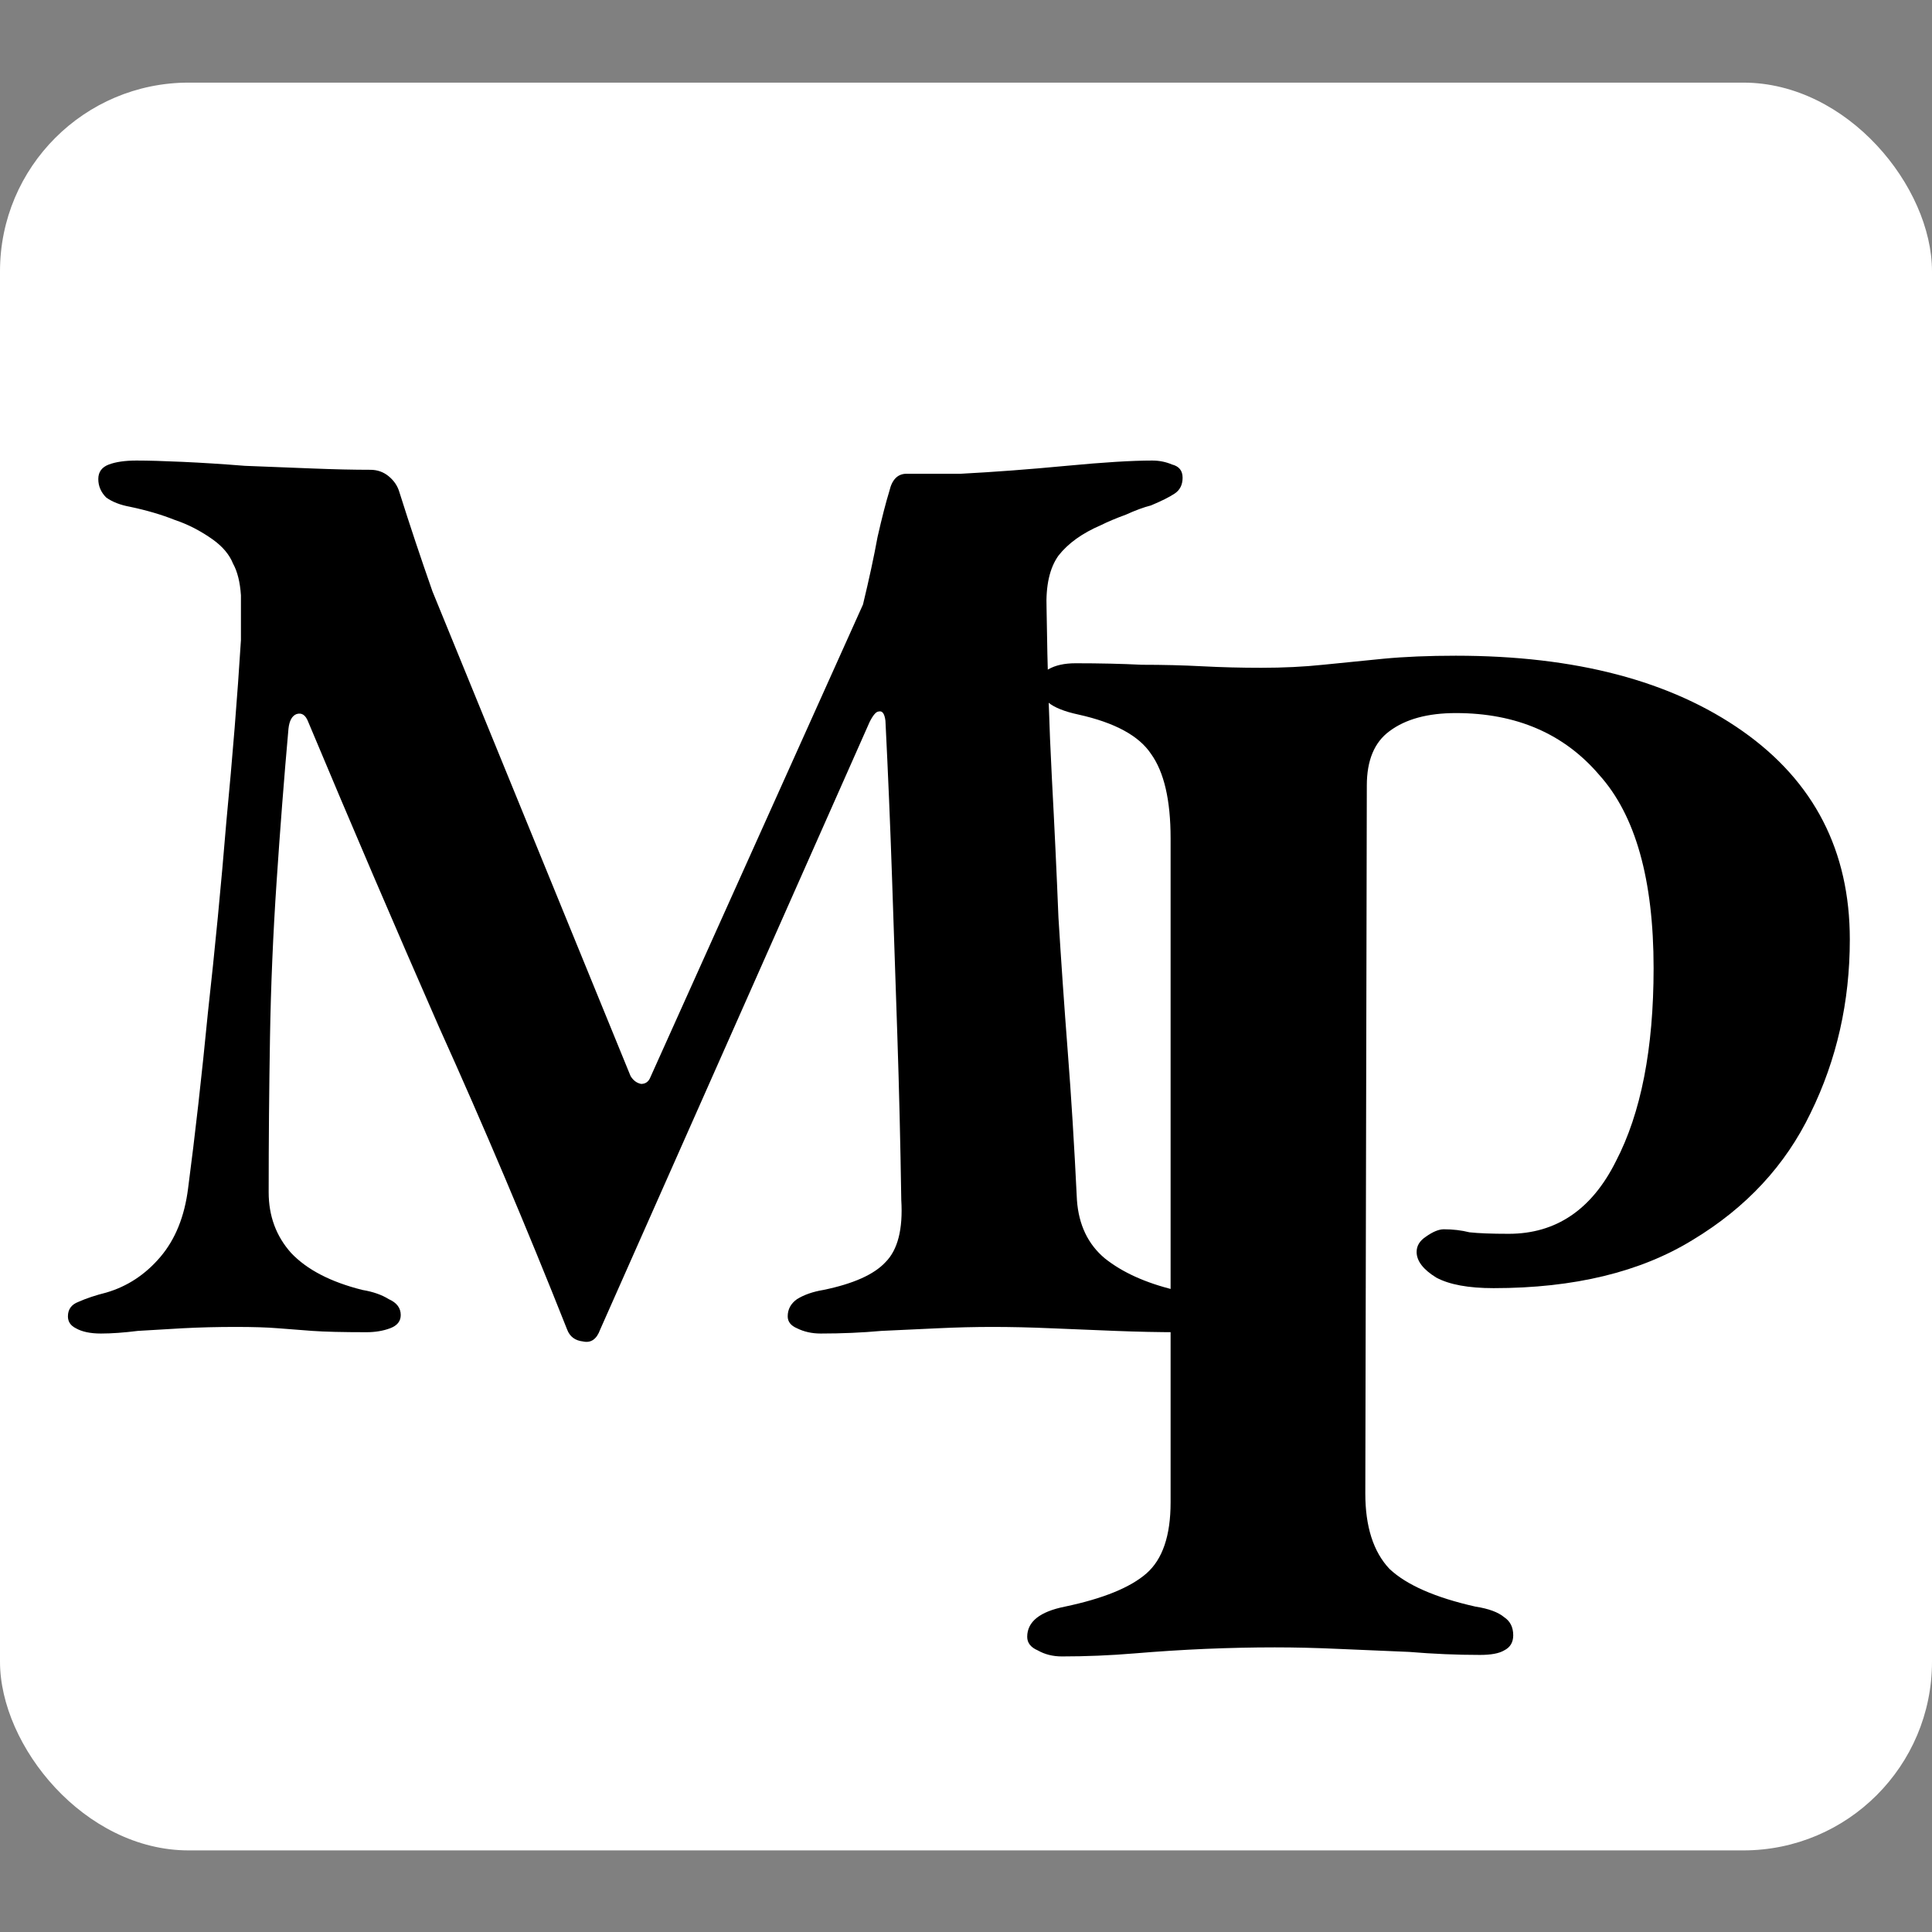
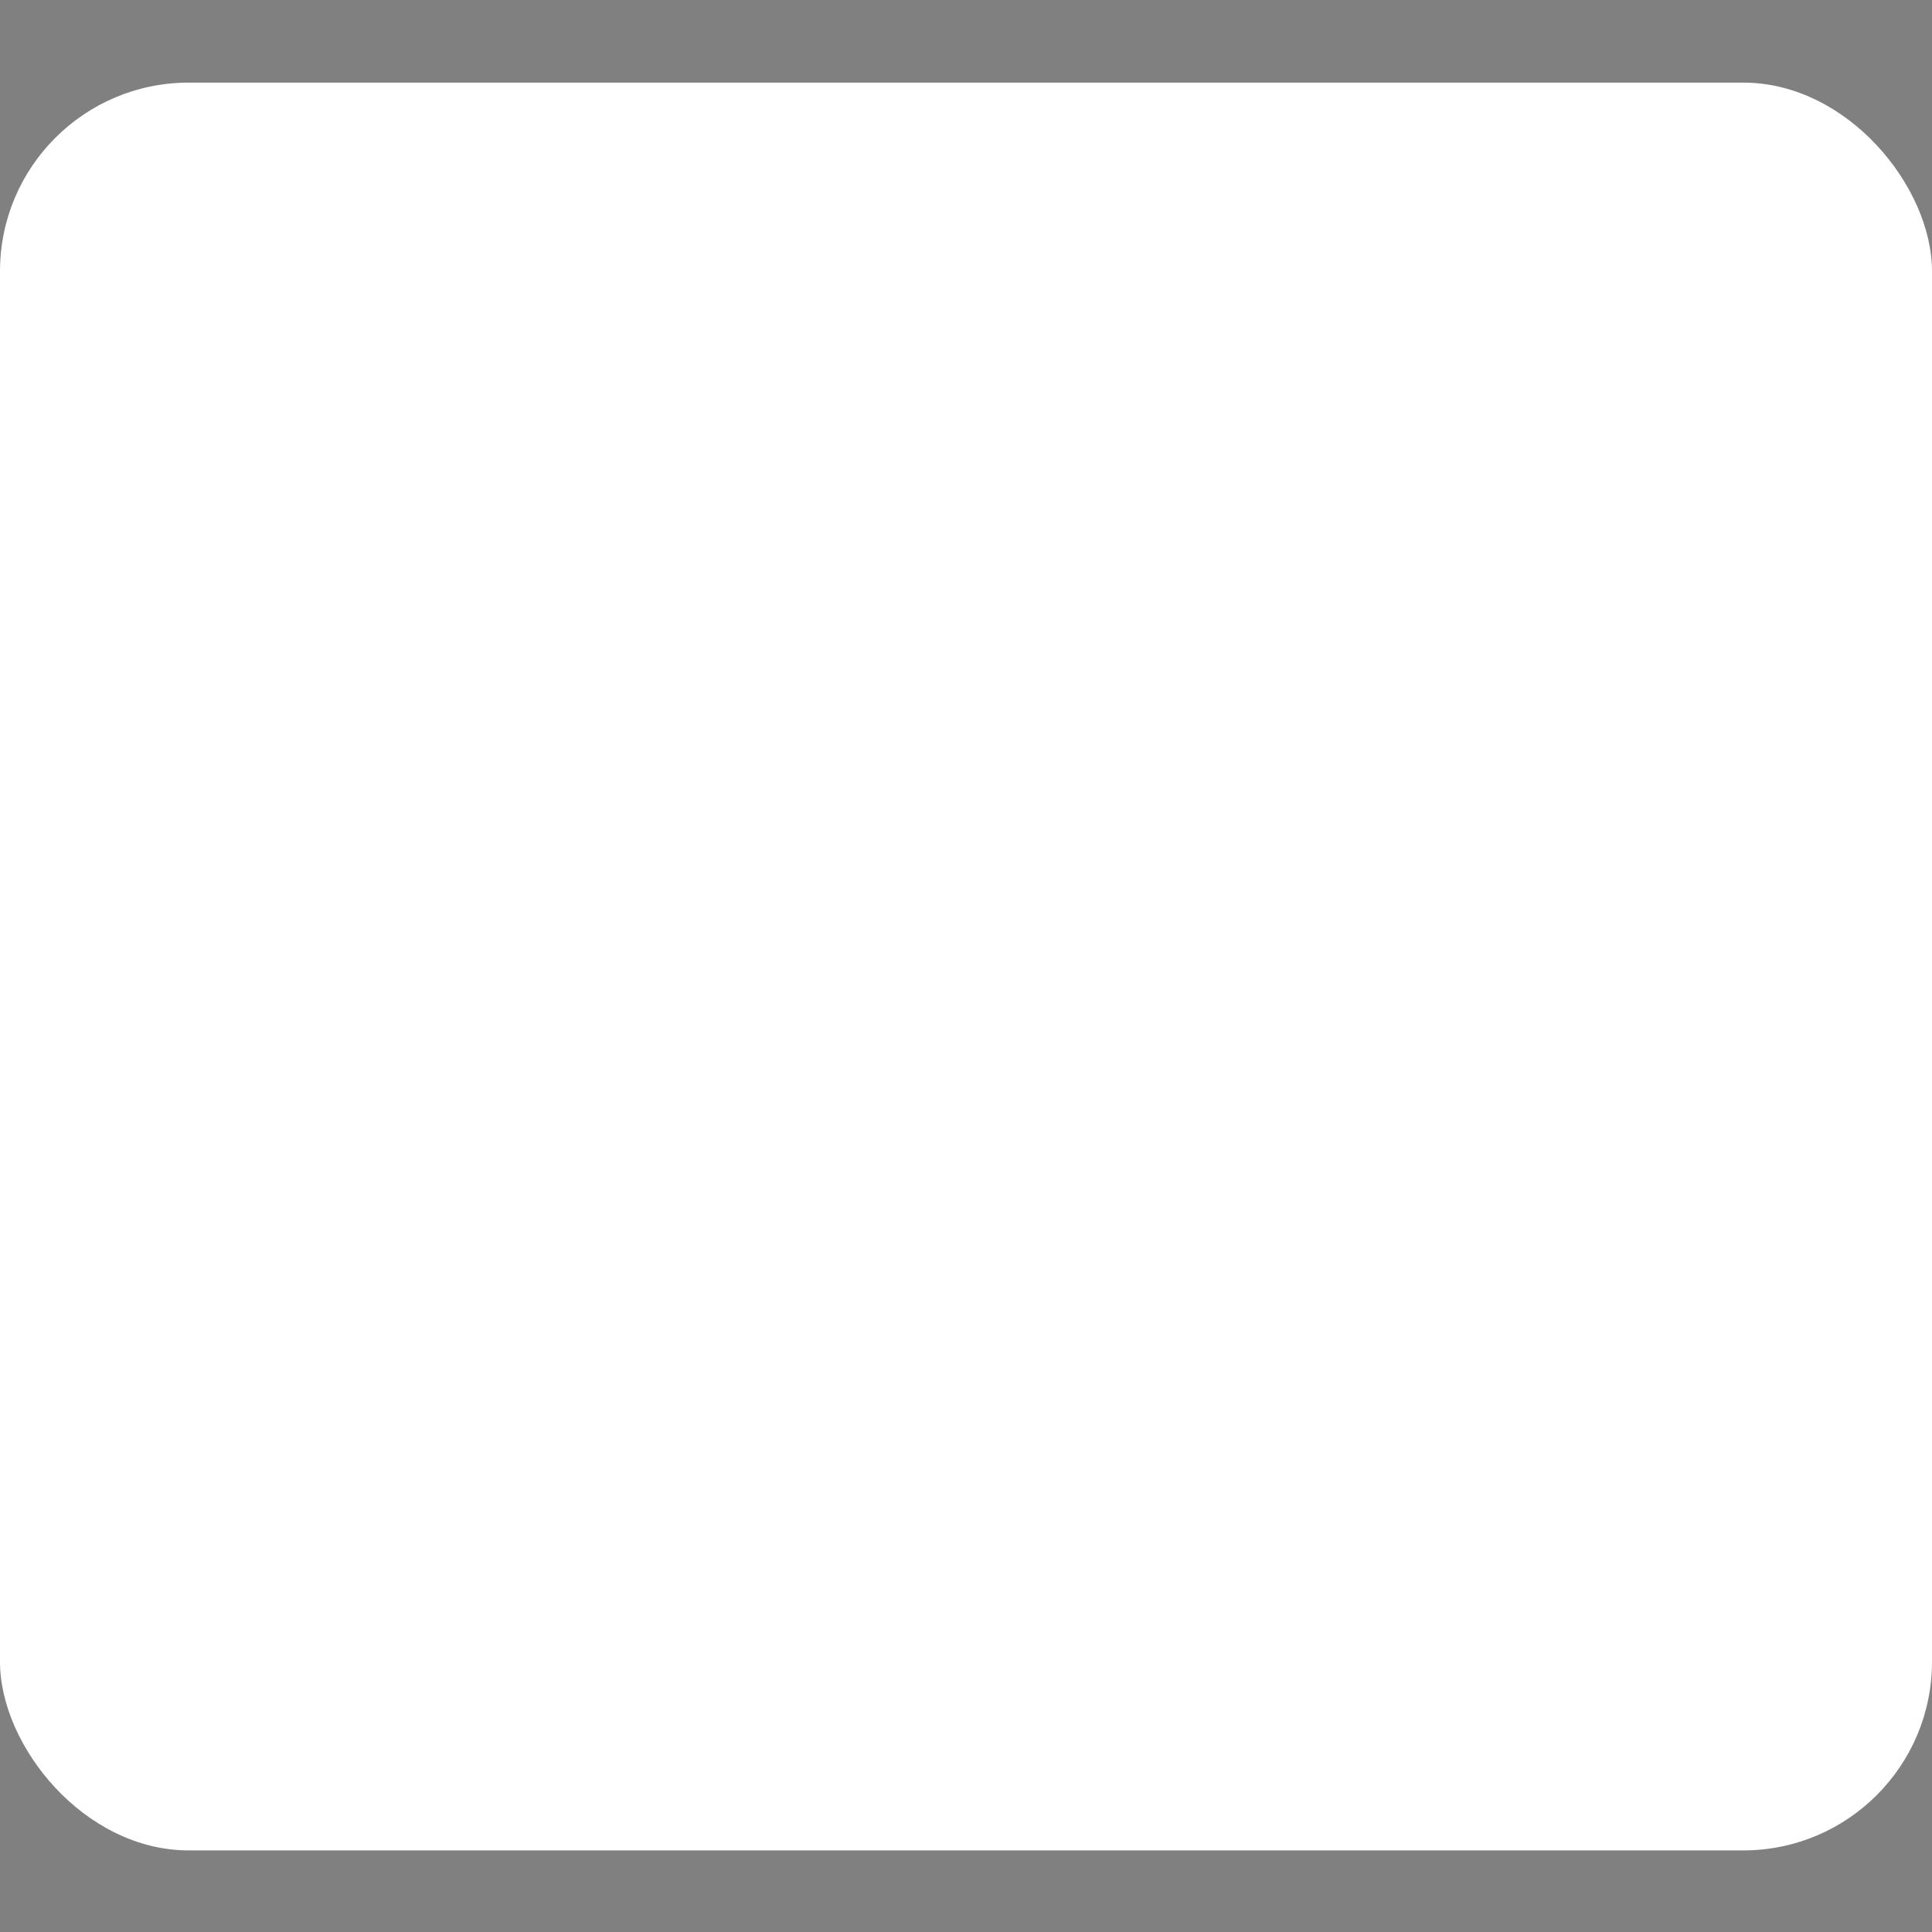
<svg xmlns="http://www.w3.org/2000/svg" width="512" height="512" viewBox="0 0 512 512" fill="none">
  <rect x="0" y="0" width="512" height="512" fill="#808080" stroke="none" />
  <rect y="21.895" width="512" height="468.479" rx="50" fill="white" />
-   <path d="M26.75 353.4C23.95 353.4 21.733 352.933 20.1 352C18.7 351.3 18 350.25 18 348.85C18 346.983 18.933 345.7 20.8 345C22.9 344.067 25.35 343.25 28.15 342.55C33.75 340.917 38.533 337.767 42.5 333.1C46.467 328.433 48.917 322.367 49.85 314.9C51.717 300.667 53.467 285.15 55.1 268.35C56.967 251.55 58.6 234.633 60 217.6C61.633 200.567 62.917 184.583 63.85 169.65C63.85 168.017 63.85 166.15 63.85 164.05C63.85 161.95 63.85 159.85 63.85 157.75C63.617 154.25 62.917 151.45 61.75 149.35C60.817 147.017 59.067 144.917 56.5 143.05C53.233 140.717 49.85 138.967 46.35 137.8C42.85 136.4 38.883 135.233 34.45 134.3C31.883 133.833 29.783 133.017 28.15 131.85C26.75 130.45 26.05 128.817 26.05 126.95C26.05 125.083 26.983 123.8 28.85 123.1C30.717 122.4 33.167 122.05 36.2 122.05C39.233 122.05 43.317 122.167 48.45 122.4C53.583 122.633 59.067 122.983 64.9 123.45C70.967 123.683 76.917 123.917 82.75 124.15C88.583 124.383 93.717 124.5 98.15 124.5C100.017 124.5 101.65 125.083 103.05 126.25C104.45 127.417 105.383 128.817 105.85 130.45C107.25 134.883 108.65 139.2 110.05 143.4C111.45 147.6 112.967 152.033 114.6 156.7L167.1 285.15C167.8 286.317 168.733 287.017 169.9 287.25C171.067 287.25 171.883 286.667 172.35 285.5L228.7 160.2C230.333 153.433 231.617 147.483 232.55 142.35C233.717 137.217 234.767 133.133 235.7 130.1C236.4 127.067 237.917 125.55 240.25 125.55H254.6C263.467 125.083 272.8 124.383 282.6 123.45C292.4 122.517 299.983 122.05 305.35 122.05C307.217 122.05 308.967 122.4 310.6 123.1C312.467 123.567 313.4 124.733 313.4 126.6C313.4 128.467 312.7 129.867 311.3 130.8C309.9 131.733 307.8 132.783 305 133.95C303.133 134.417 300.917 135.233 298.35 136.4C295.783 137.333 293.567 138.267 291.7 139.2C286.8 141.3 283.067 143.983 280.5 147.25C278.167 150.517 277.117 155.183 277.35 161.25C277.583 177.817 278.05 192.75 278.75 206.05C279.45 219.117 280.033 231.483 280.5 243.15C281.2 254.583 282.017 266.367 282.95 278.5C283.883 290.4 284.7 303.583 285.4 318.05C285.867 324.583 288.317 329.717 292.75 333.45C297.417 337.183 303.6 339.983 311.3 341.85C314.1 342.55 316.317 343.367 317.95 344.3C319.817 345.233 320.75 346.633 320.75 348.5C320.75 350.133 319.933 351.3 318.3 352C316.9 352.7 314.917 353.05 312.35 353.05C306.983 353.05 301.383 352.933 295.55 352.7C289.717 352.467 284 352.233 278.4 352C273.033 351.767 267.9 351.65 263 351.65C258.333 351.65 253.55 351.767 248.65 352C243.75 352.233 238.733 352.467 233.6 352.7C228.467 353.167 223.1 353.4 217.5 353.4C215.167 353.4 213.067 352.933 211.2 352C209.567 351.3 208.75 350.25 208.75 348.85C208.75 346.983 209.567 345.467 211.2 344.3C213.067 343.133 215.4 342.317 218.2 341.85C226.133 340.217 231.617 337.767 234.65 334.5C237.917 331.233 239.317 325.75 238.85 318.05C238.617 302.883 238.267 288.3 237.8 274.3C237.333 260.3 236.867 246.417 236.4 232.65C235.933 218.883 235.35 205 234.65 191C234.417 189.133 233.833 188.317 232.9 188.55C232.2 188.55 231.383 189.483 230.45 191.35L159.05 352.35C158.117 354.917 156.6 355.967 154.5 355.5C152.4 355.267 151 354.217 150.3 352.35C139.567 325.283 128.25 298.567 116.35 272.2C104.683 245.6 93.133 218.65 81.7 191.35C81 189.483 79.95 188.783 78.55 189.25C77.383 189.717 76.683 191 76.45 193.1C75.283 206.167 74.233 219.7 73.3 233.7C72.367 247.467 71.783 261.233 71.55 275C71.317 288.767 71.2 302.417 71.2 315.95C71.2 322.25 73.183 327.617 77.15 332.05C81.35 336.483 87.65 339.75 96.05 341.85C98.85 342.317 101.183 343.133 103.05 344.3C105.15 345.233 106.2 346.633 106.2 348.5C106.2 350.133 105.267 351.3 103.4 352C101.533 352.7 99.433 353.05 97.1 353.05C90.8 353.05 86.017 352.933 82.75 352.7C79.483 352.467 76.45 352.233 73.65 352C70.85 351.767 67.117 351.65 62.45 351.65C57.55 351.65 52.883 351.767 48.45 352C44.25 352.233 40.283 352.467 36.55 352.7C32.817 353.167 29.55 353.4 26.75 353.4Z" fill="black" />
-   <path d="M281.421 438.971C279.021 438.971 276.888 438.437 275.021 437.371C273.155 436.571 272.221 435.371 272.221 433.771C272.221 429.771 275.555 427.104 282.221 425.771C292.355 423.637 299.555 420.704 303.821 416.971C308.088 413.237 310.221 406.971 310.221 398.171V222.171C310.221 212.037 308.488 204.571 305.021 199.771C301.821 194.971 295.421 191.504 285.821 189.371C282.088 188.571 279.421 187.504 277.821 186.171C276.221 184.571 275.421 182.971 275.421 181.371C275.421 179.504 276.221 178.171 277.821 177.371C279.688 176.304 282.088 175.771 285.021 175.771C291.421 175.771 297.288 175.904 302.621 176.171C308.221 176.171 313.555 176.304 318.621 176.571C323.688 176.837 328.888 176.971 334.221 176.971C340.088 176.971 345.555 176.704 350.621 176.171C355.955 175.637 361.288 175.104 366.621 174.571C372.221 174.037 378.621 173.771 385.821 173.771C417.555 173.771 442.888 180.437 461.821 193.771C480.755 207.104 490.221 225.504 490.221 248.971C490.221 265.504 486.755 280.837 479.821 294.971C473.155 308.837 462.755 320.037 448.621 328.571C434.755 337.104 417.155 341.371 395.821 341.371C389.155 341.371 384.088 340.437 380.621 338.571C377.155 336.437 375.421 334.171 375.421 331.771C375.421 330.171 376.221 328.837 377.821 327.771C379.688 326.437 381.288 325.771 382.621 325.771C385.021 325.771 387.288 326.037 389.421 326.571C391.821 326.837 395.288 326.971 399.821 326.971C412.355 326.971 421.821 320.571 428.221 307.771C434.888 294.971 438.221 277.904 438.221 256.571C438.221 233.104 433.421 216.037 423.821 205.371C414.488 194.437 401.821 188.971 385.821 188.971C378.355 188.971 372.488 190.571 368.221 193.771C364.221 196.704 362.221 201.504 362.221 208.171L361.821 395.771C361.821 404.571 363.955 411.237 368.221 415.771C372.755 420.037 380.355 423.371 391.021 425.771C394.488 426.304 397.021 427.237 398.621 428.571C400.221 429.637 401.021 431.237 401.021 433.371C401.021 435.237 400.221 436.571 398.621 437.371C397.288 438.171 395.155 438.571 392.221 438.571C386.088 438.571 379.821 438.304 373.421 437.771C367.021 437.504 360.755 437.237 354.621 436.971C348.755 436.704 343.155 436.571 337.821 436.571C331.955 436.571 325.821 436.704 319.421 436.971C313.288 437.237 307.021 437.637 300.621 438.171C294.221 438.704 287.821 438.971 281.421 438.971Z" fill="black" />
</svg>